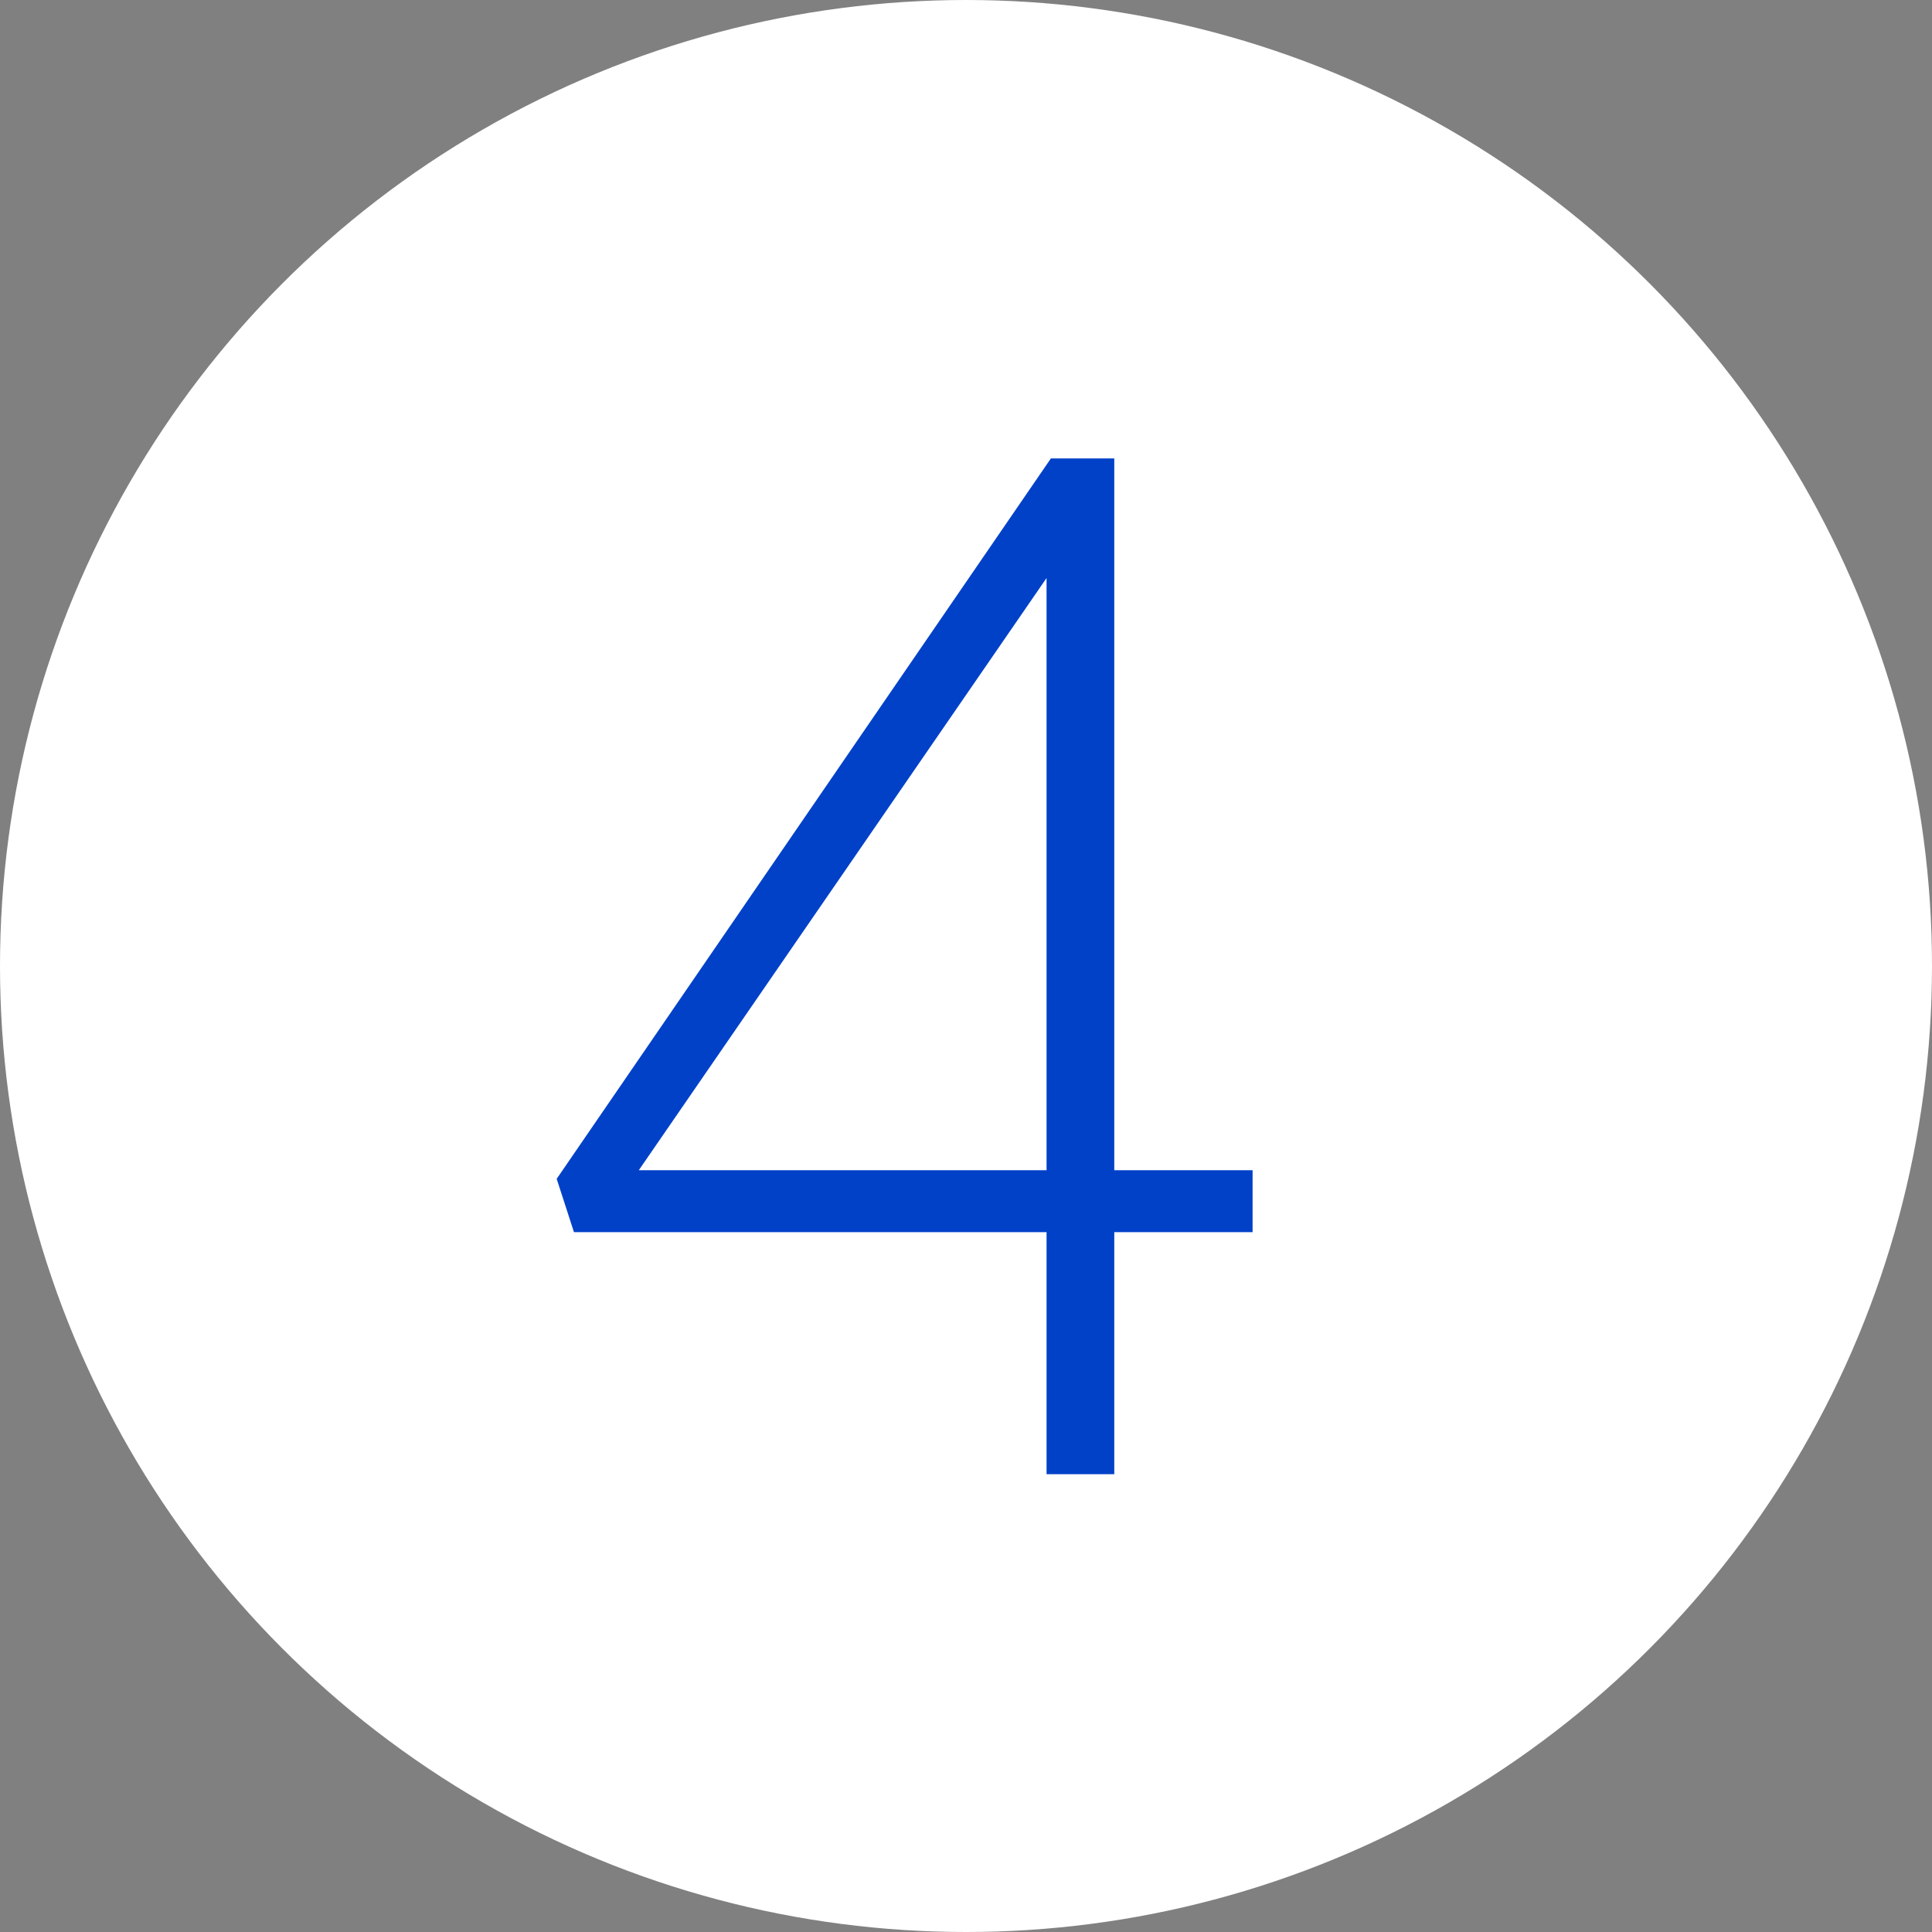
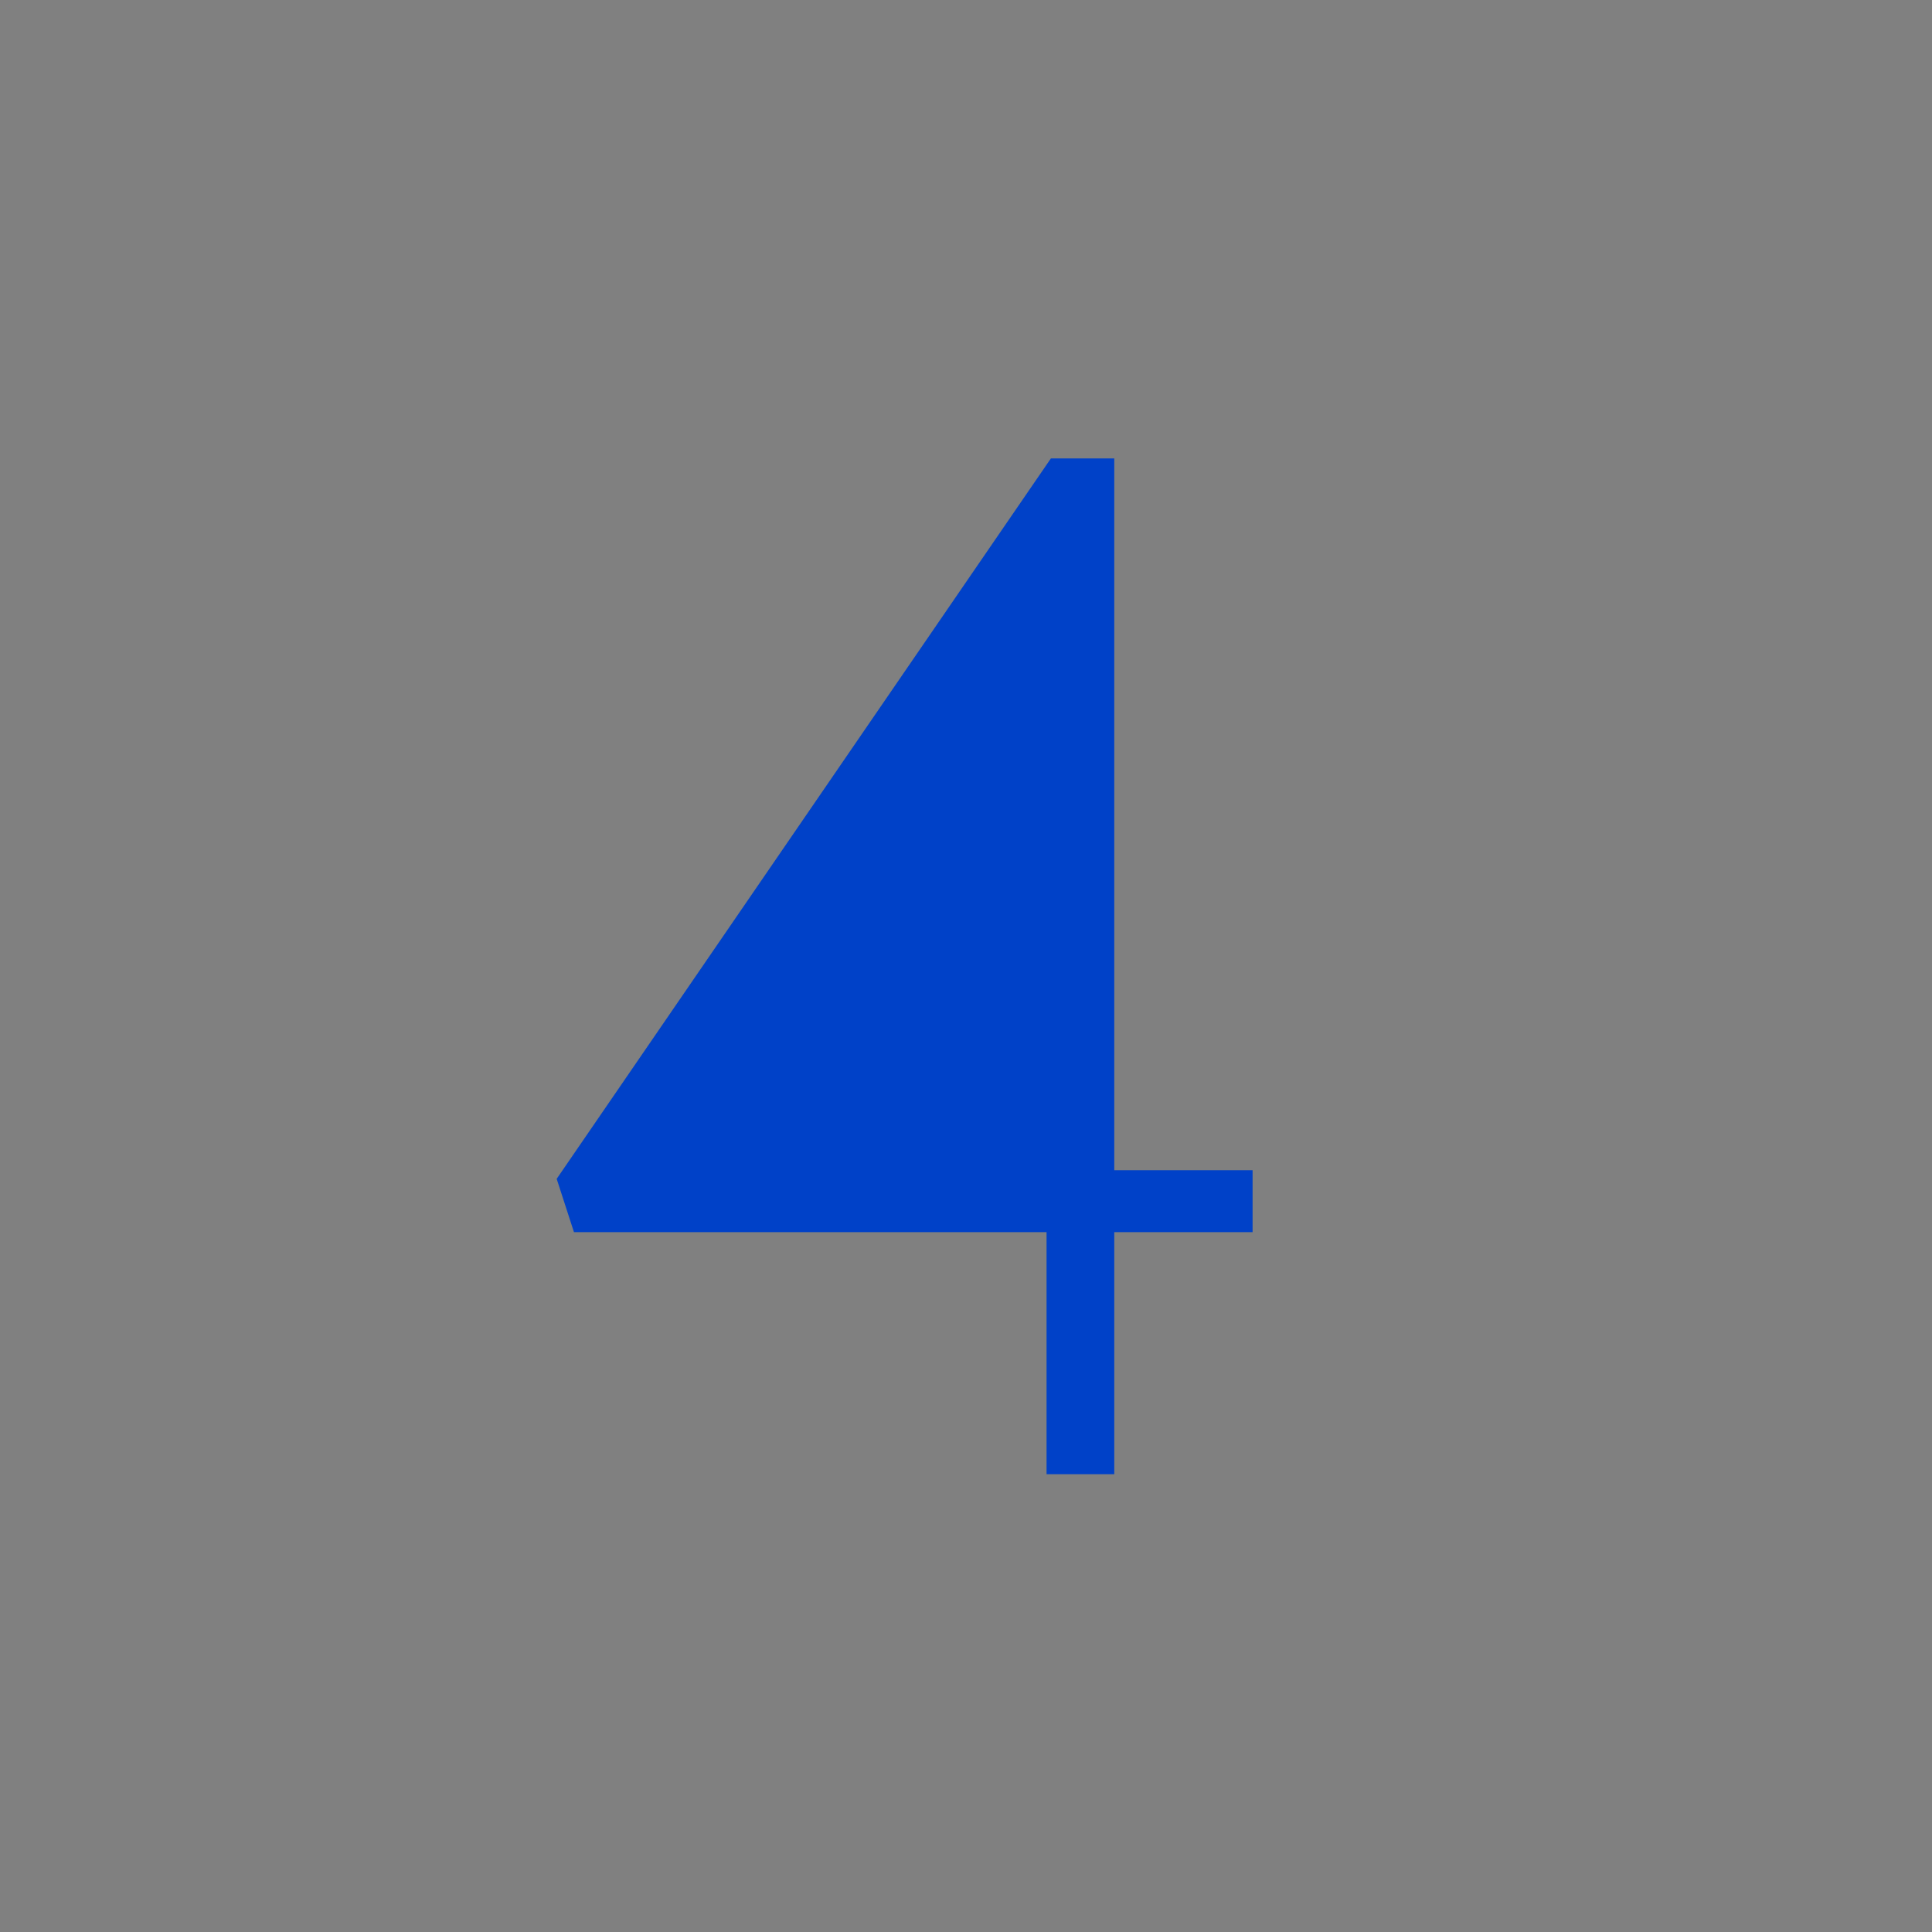
<svg xmlns="http://www.w3.org/2000/svg" width="59" height="59" viewBox="0 0 59 59" fill="none">
  <rect x="0" y="0" width="59" height="59" fill="#808080" stroke="none" />
-   <circle cx="29.5" cy="29.5" r="29.5" fill="white" />
-   <path d="M31.96 45.02H34.028V37.628H38.252V35.736H34.028V14H32.092L17 36L17.528 37.628H31.96V45.02ZM19.508 35.736L31.96 17.652V35.736H19.508Z" fill="#0041C8" />
+   <path d="M31.96 45.02H34.028V37.628H38.252V35.736H34.028V14H32.092L17 36L17.528 37.628H31.96V45.02ZM19.508 35.736V35.736H19.508Z" fill="#0041C8" />
</svg>